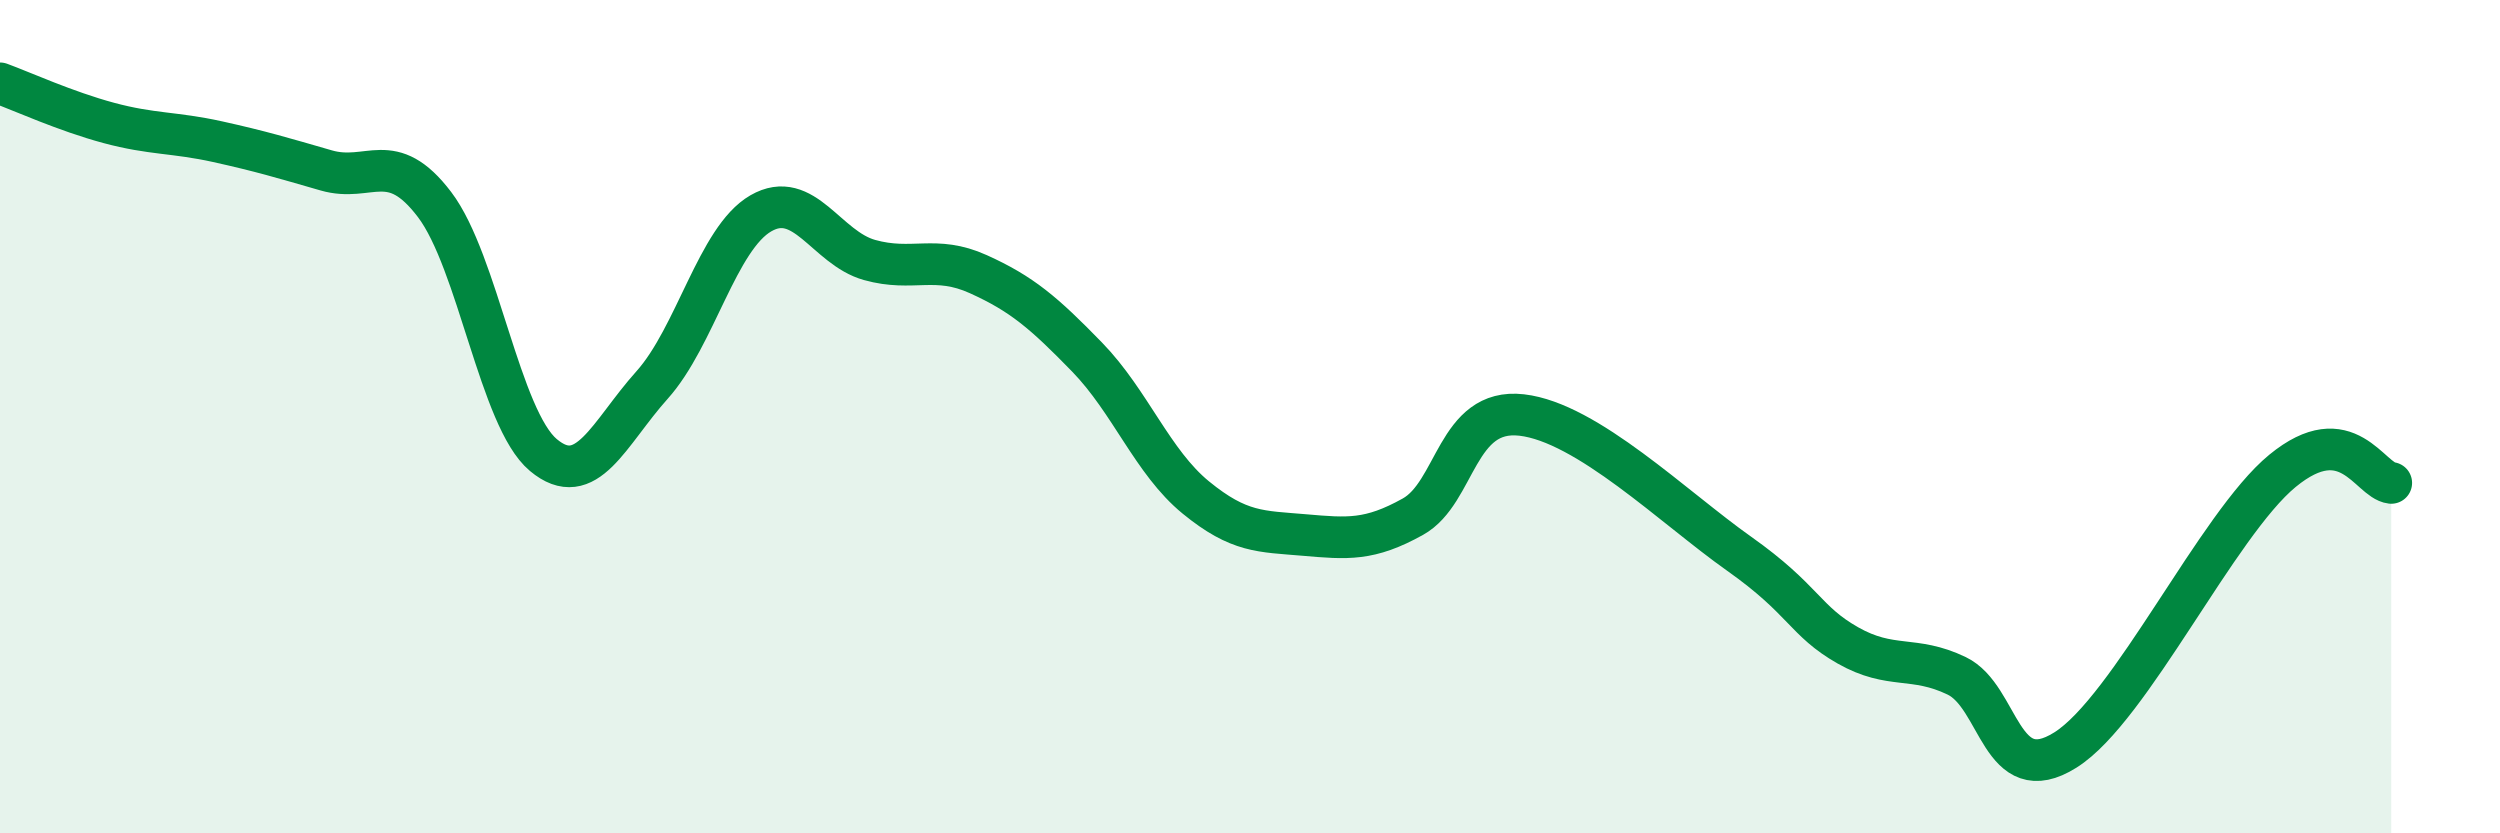
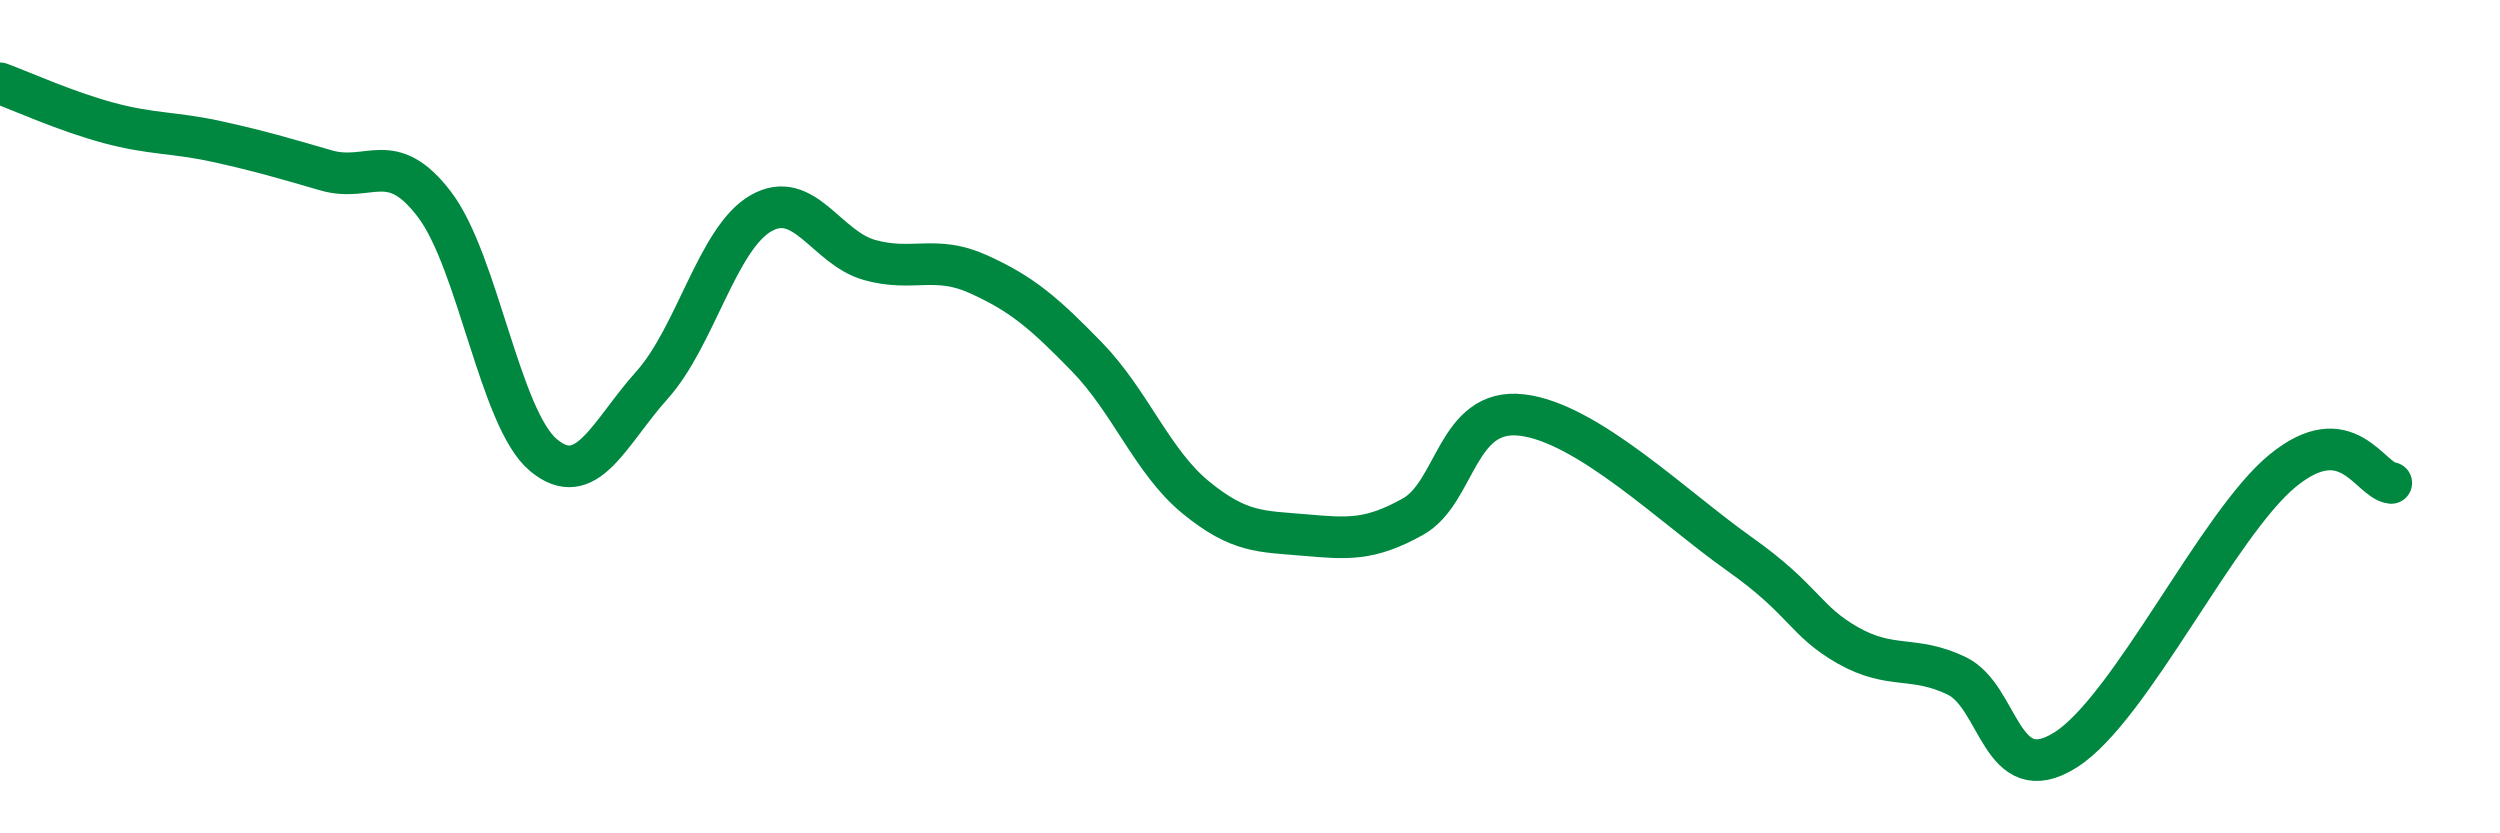
<svg xmlns="http://www.w3.org/2000/svg" width="60" height="20" viewBox="0 0 60 20">
-   <path d="M 0,2 C 0.52,2.19 1.57,2.67 2.61,2.95 C 3.65,3.23 4.18,3.17 5.22,3.4 C 6.26,3.63 6.79,3.79 7.83,4.09 C 8.87,4.39 9.39,3.54 10.43,4.91 C 11.47,6.28 12,10.05 13.04,10.92 C 14.08,11.79 14.61,10.4 15.65,9.24 C 16.69,8.08 17.22,5.72 18.26,5.12 C 19.3,4.52 19.83,5.95 20.87,6.24 C 21.91,6.53 22.44,6.11 23.48,6.58 C 24.52,7.05 25.05,7.5 26.09,8.57 C 27.13,9.64 27.66,11.09 28.7,11.94 C 29.74,12.79 30.26,12.75 31.3,12.84 C 32.34,12.93 32.87,12.98 33.91,12.4 C 34.95,11.82 34.95,9.78 36.52,9.96 C 38.09,10.14 40.17,12.18 41.74,13.29 C 43.31,14.4 43.31,14.9 44.35,15.49 C 45.39,16.08 45.92,15.72 46.96,16.22 C 48,16.72 48.01,18.98 49.57,18 C 51.13,17.02 53.22,12.58 54.78,11.3 C 56.34,10.02 56.87,11.53 57.39,11.59L57.39 20L0 20Z" fill="#008740" opacity="0.1" stroke-linecap="round" stroke-linejoin="round" />
  <path d="M 0,2 C 0.52,2.19 1.57,2.67 2.61,2.95 C 3.65,3.23 4.18,3.17 5.22,3.4 C 6.26,3.63 6.79,3.79 7.83,4.09 C 8.87,4.39 9.39,3.54 10.43,4.91 C 11.47,6.28 12,10.05 13.04,10.92 C 14.08,11.79 14.61,10.4 15.65,9.24 C 16.69,8.08 17.22,5.72 18.26,5.12 C 19.3,4.52 19.83,5.95 20.87,6.24 C 21.91,6.53 22.44,6.11 23.48,6.58 C 24.52,7.05 25.05,7.5 26.09,8.57 C 27.13,9.64 27.66,11.09 28.7,11.94 C 29.74,12.79 30.26,12.75 31.3,12.84 C 32.34,12.93 32.87,12.98 33.91,12.4 C 34.95,11.82 34.95,9.78 36.52,9.96 C 38.09,10.14 40.17,12.18 41.74,13.29 C 43.31,14.4 43.31,14.9 44.35,15.49 C 45.39,16.08 45.92,15.72 46.96,16.22 C 48,16.72 48.01,18.98 49.57,18 C 51.13,17.02 53.22,12.58 54.78,11.3 C 56.34,10.02 56.87,11.53 57.39,11.59" stroke="#008740" stroke-width="1" fill="none" stroke-linecap="round" stroke-linejoin="round" />
</svg>